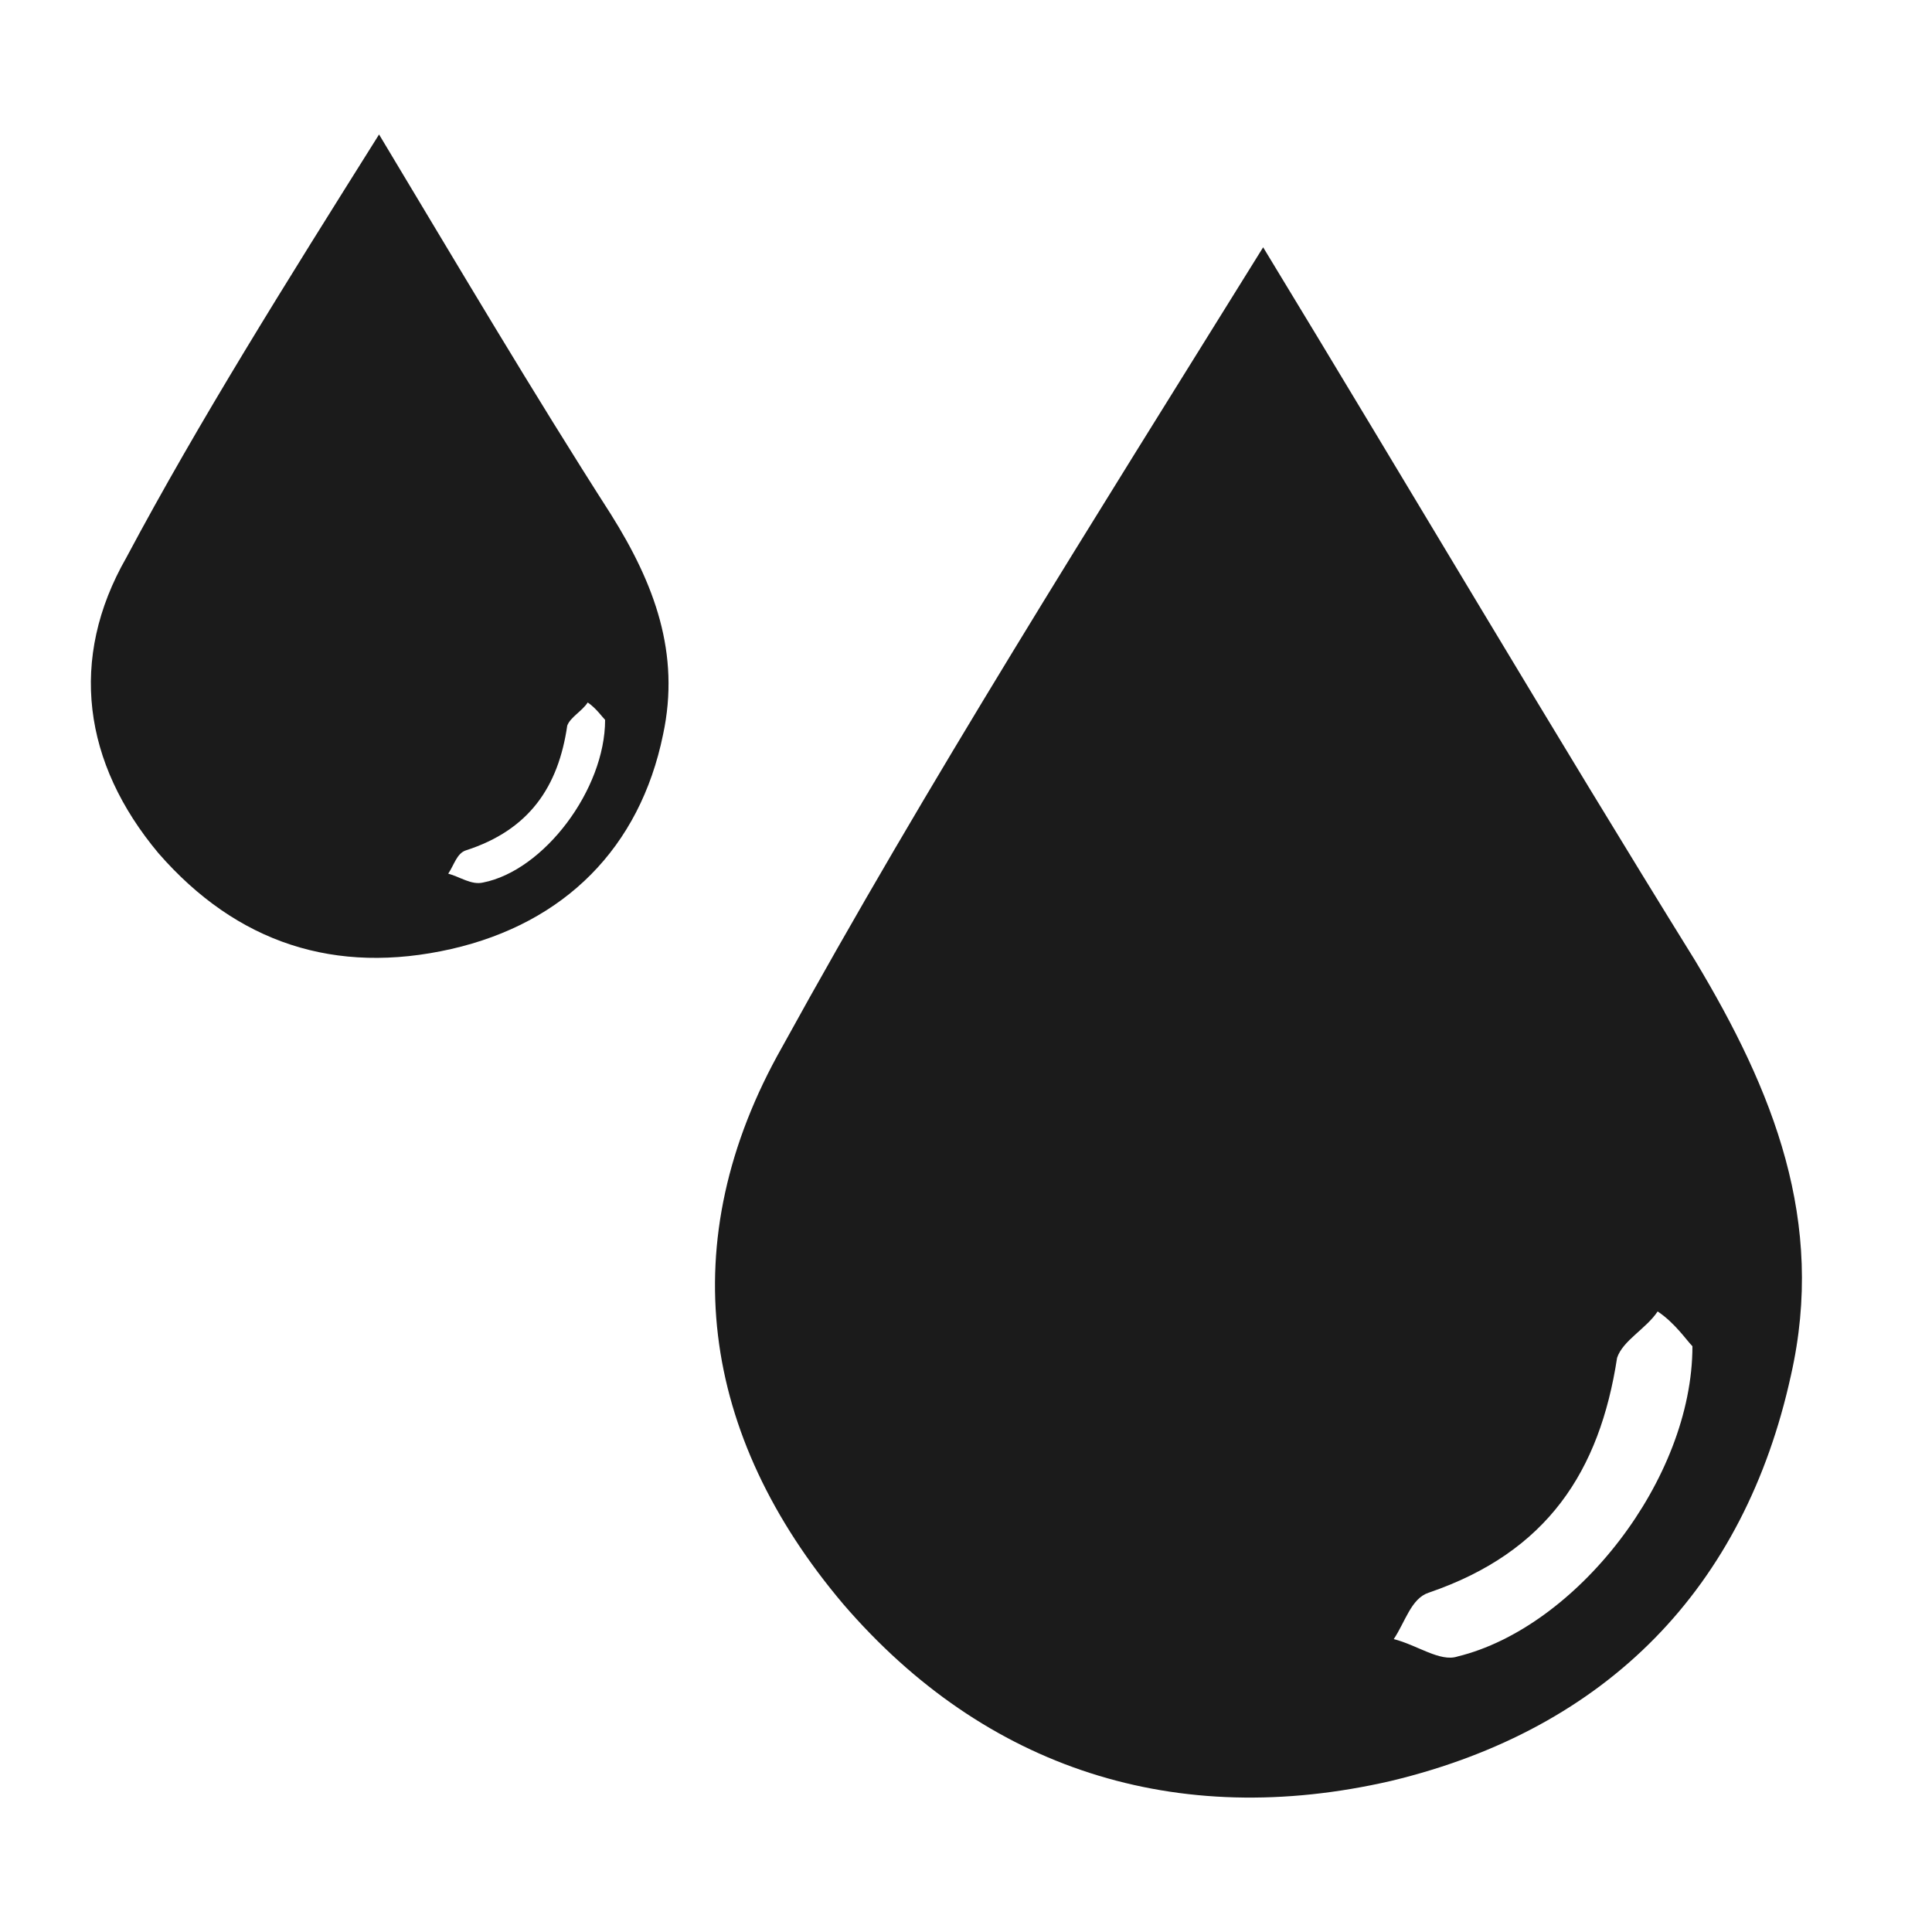
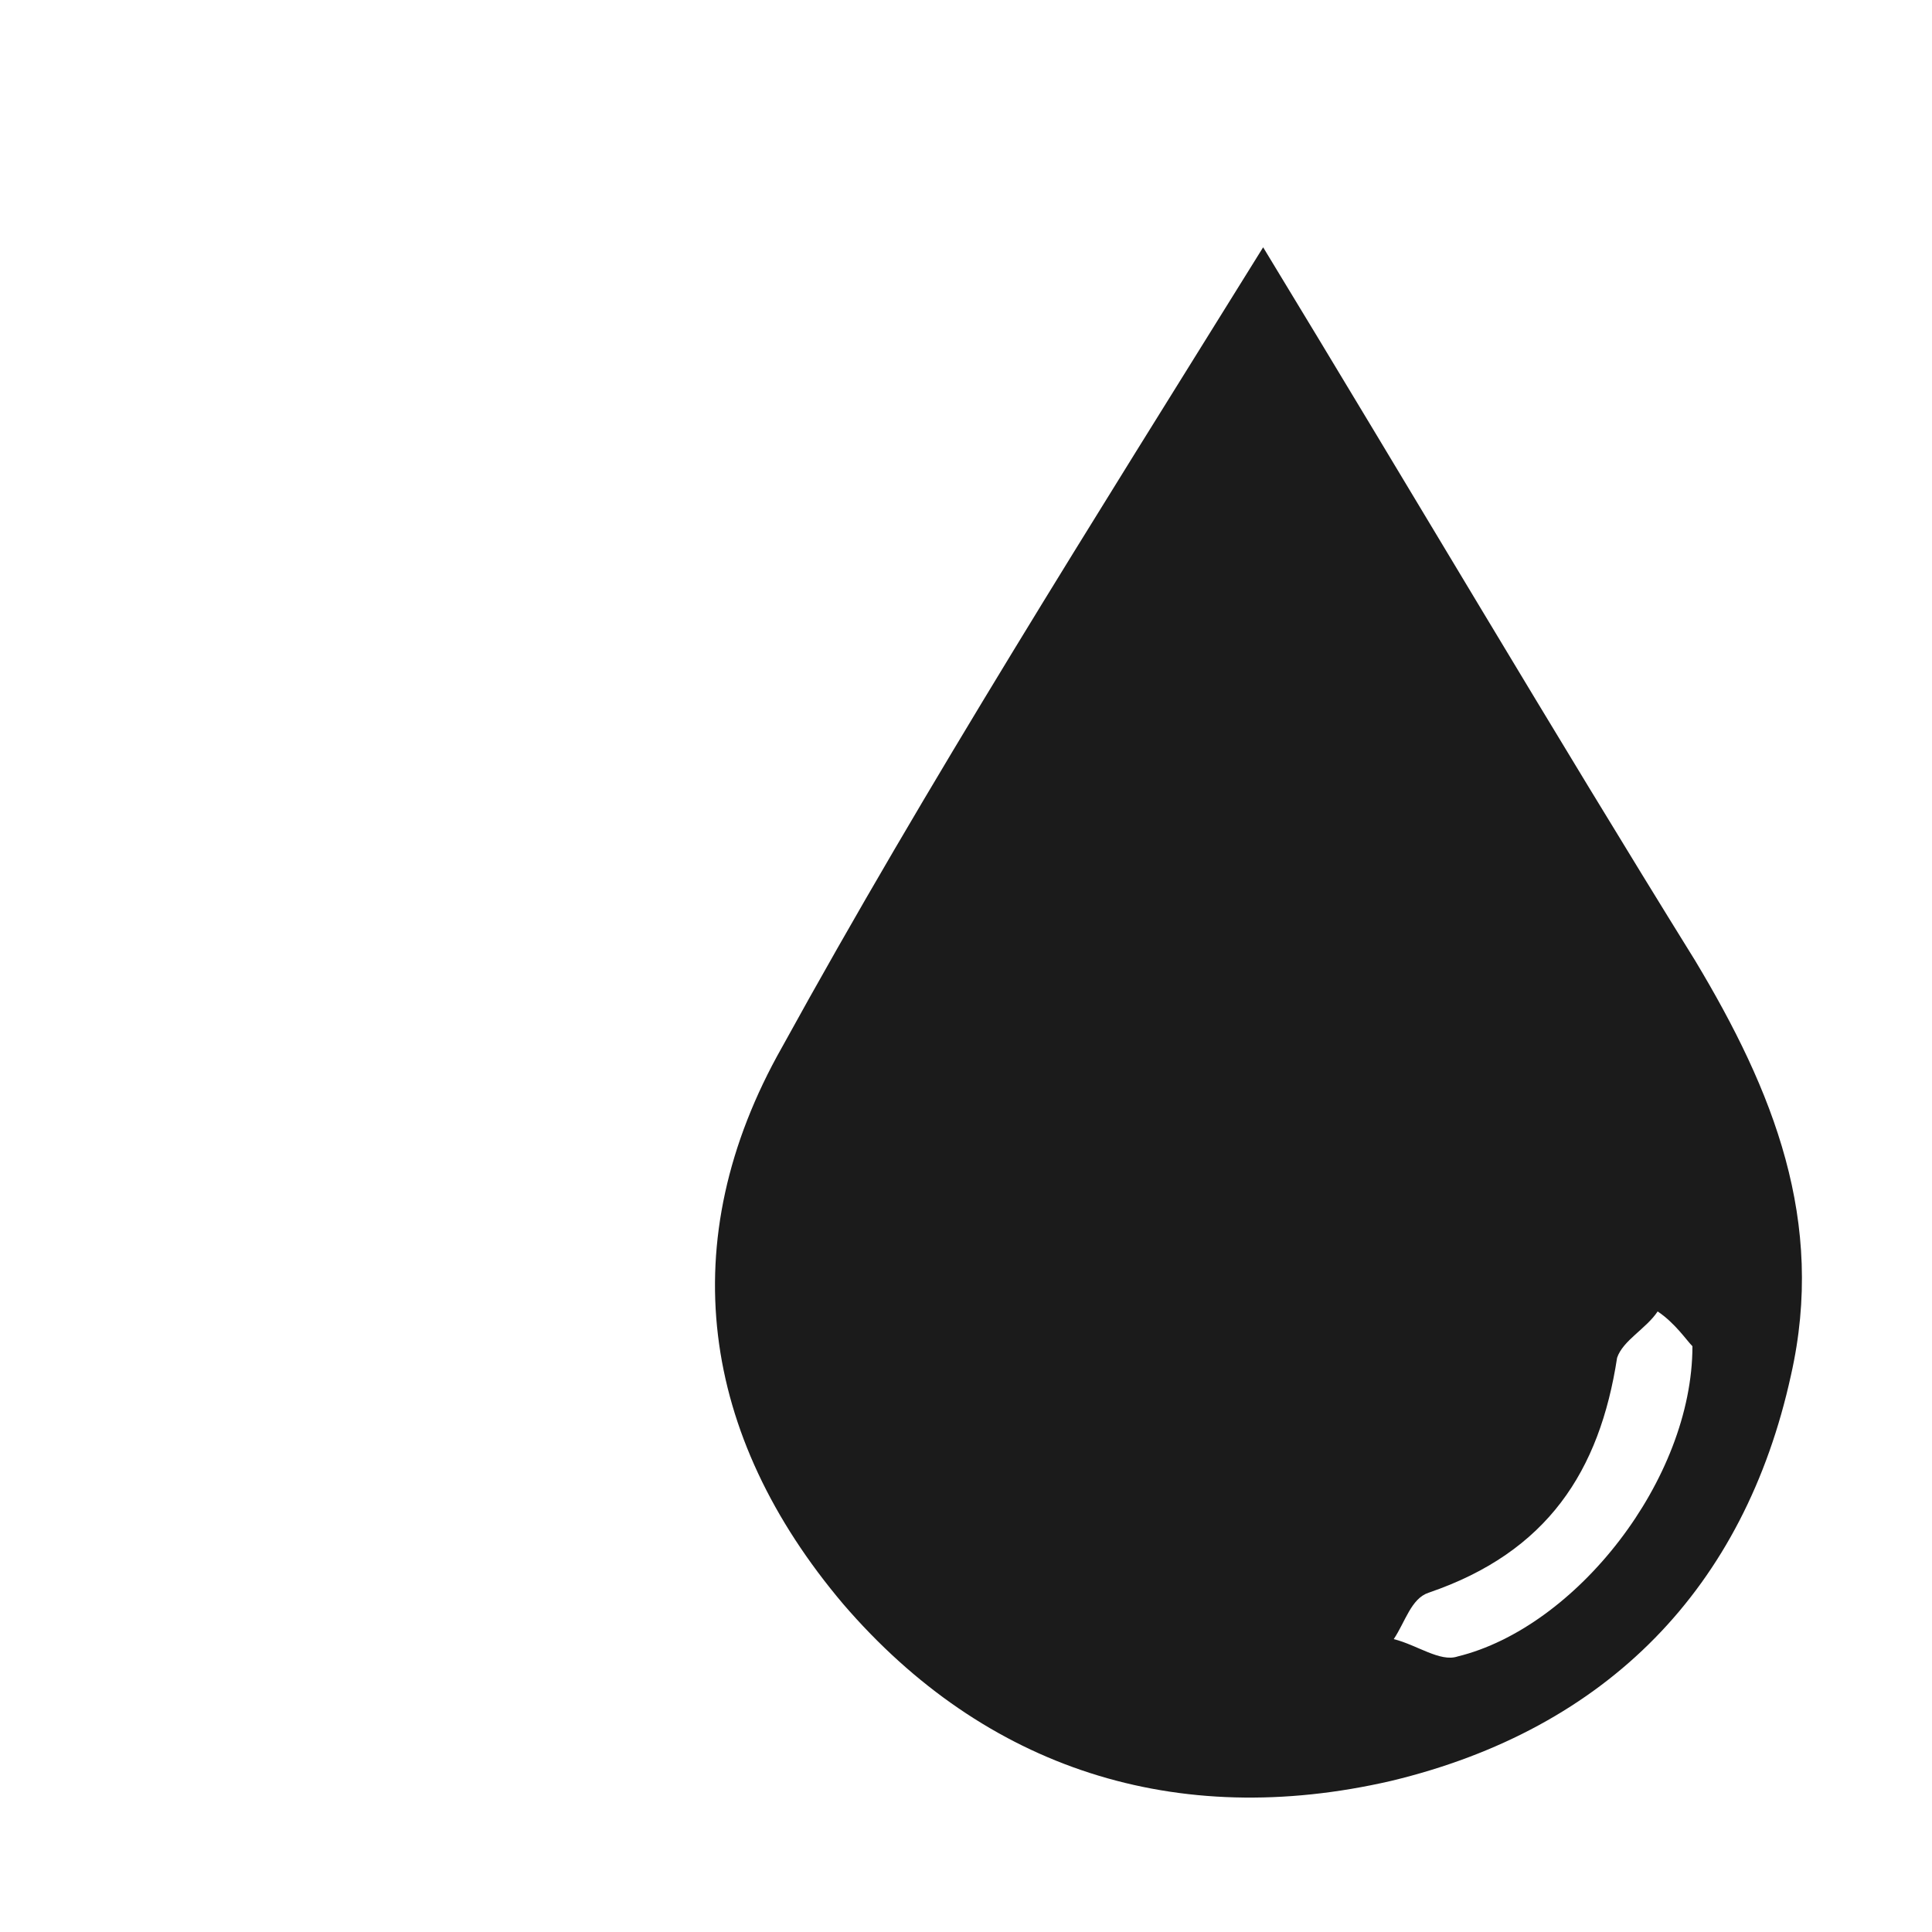
<svg xmlns="http://www.w3.org/2000/svg" version="1.1" id="Layer_1" x="0px" y="0px" viewBox="0 0 500 500" style="enable-background:new 0 0 500 500;" xml:space="preserve">
  <style type="text/css">
	.st0{fill:#1B1B1B;}
</style>
  <path class="st0" d="M326.9,64c38.3,63,75,125.3,111.8,184.6c20.3,33.8,33.8,67.5,24.8,107.3c-12,54.8-47.3,91.5-103.5,105  c-55.5,12.8-105-3-141.8-45.8c-36.8-43.5-44.3-93.8-15.8-144.1C239.9,202.8,282.6,135.3,326.9,64z M438,348.4c-1.5-1.5-4.5-6-9-9  c-3,4.5-9,7.5-10.5,12c-4.5,29.3-18,50.3-48.8,60.8c-4.5,1.5-6,7.5-9,12c6,1.5,12,6,16.5,4.5C407.9,421.2,438,382.9,438,348.4z" />
-   <path class="st0" d="M98.1,34.8c20.3,33.8,39.8,66.8,60,98.3c11.3,18,18,36,13.5,57c-6,29.3-25.5,48.8-54.8,55.5  c-30,6.8-55.5-1.5-75.8-24.8c-19.5-23.3-23.3-50.3-8.3-76.5C51.5,109,74.1,73,98.1,34.8z M156.6,186.3c-0.8-0.8-2.3-3-4.5-4.5  c-1.5,2.3-4.5,3.8-5.3,6c-2.3,15.8-9.8,27-26.3,32.3c-2.3,0.8-3,3.8-4.5,6c3,0.8,6,3,9,2.3C140.8,225.3,156.6,204.3,156.6,186.3z" />
</svg>